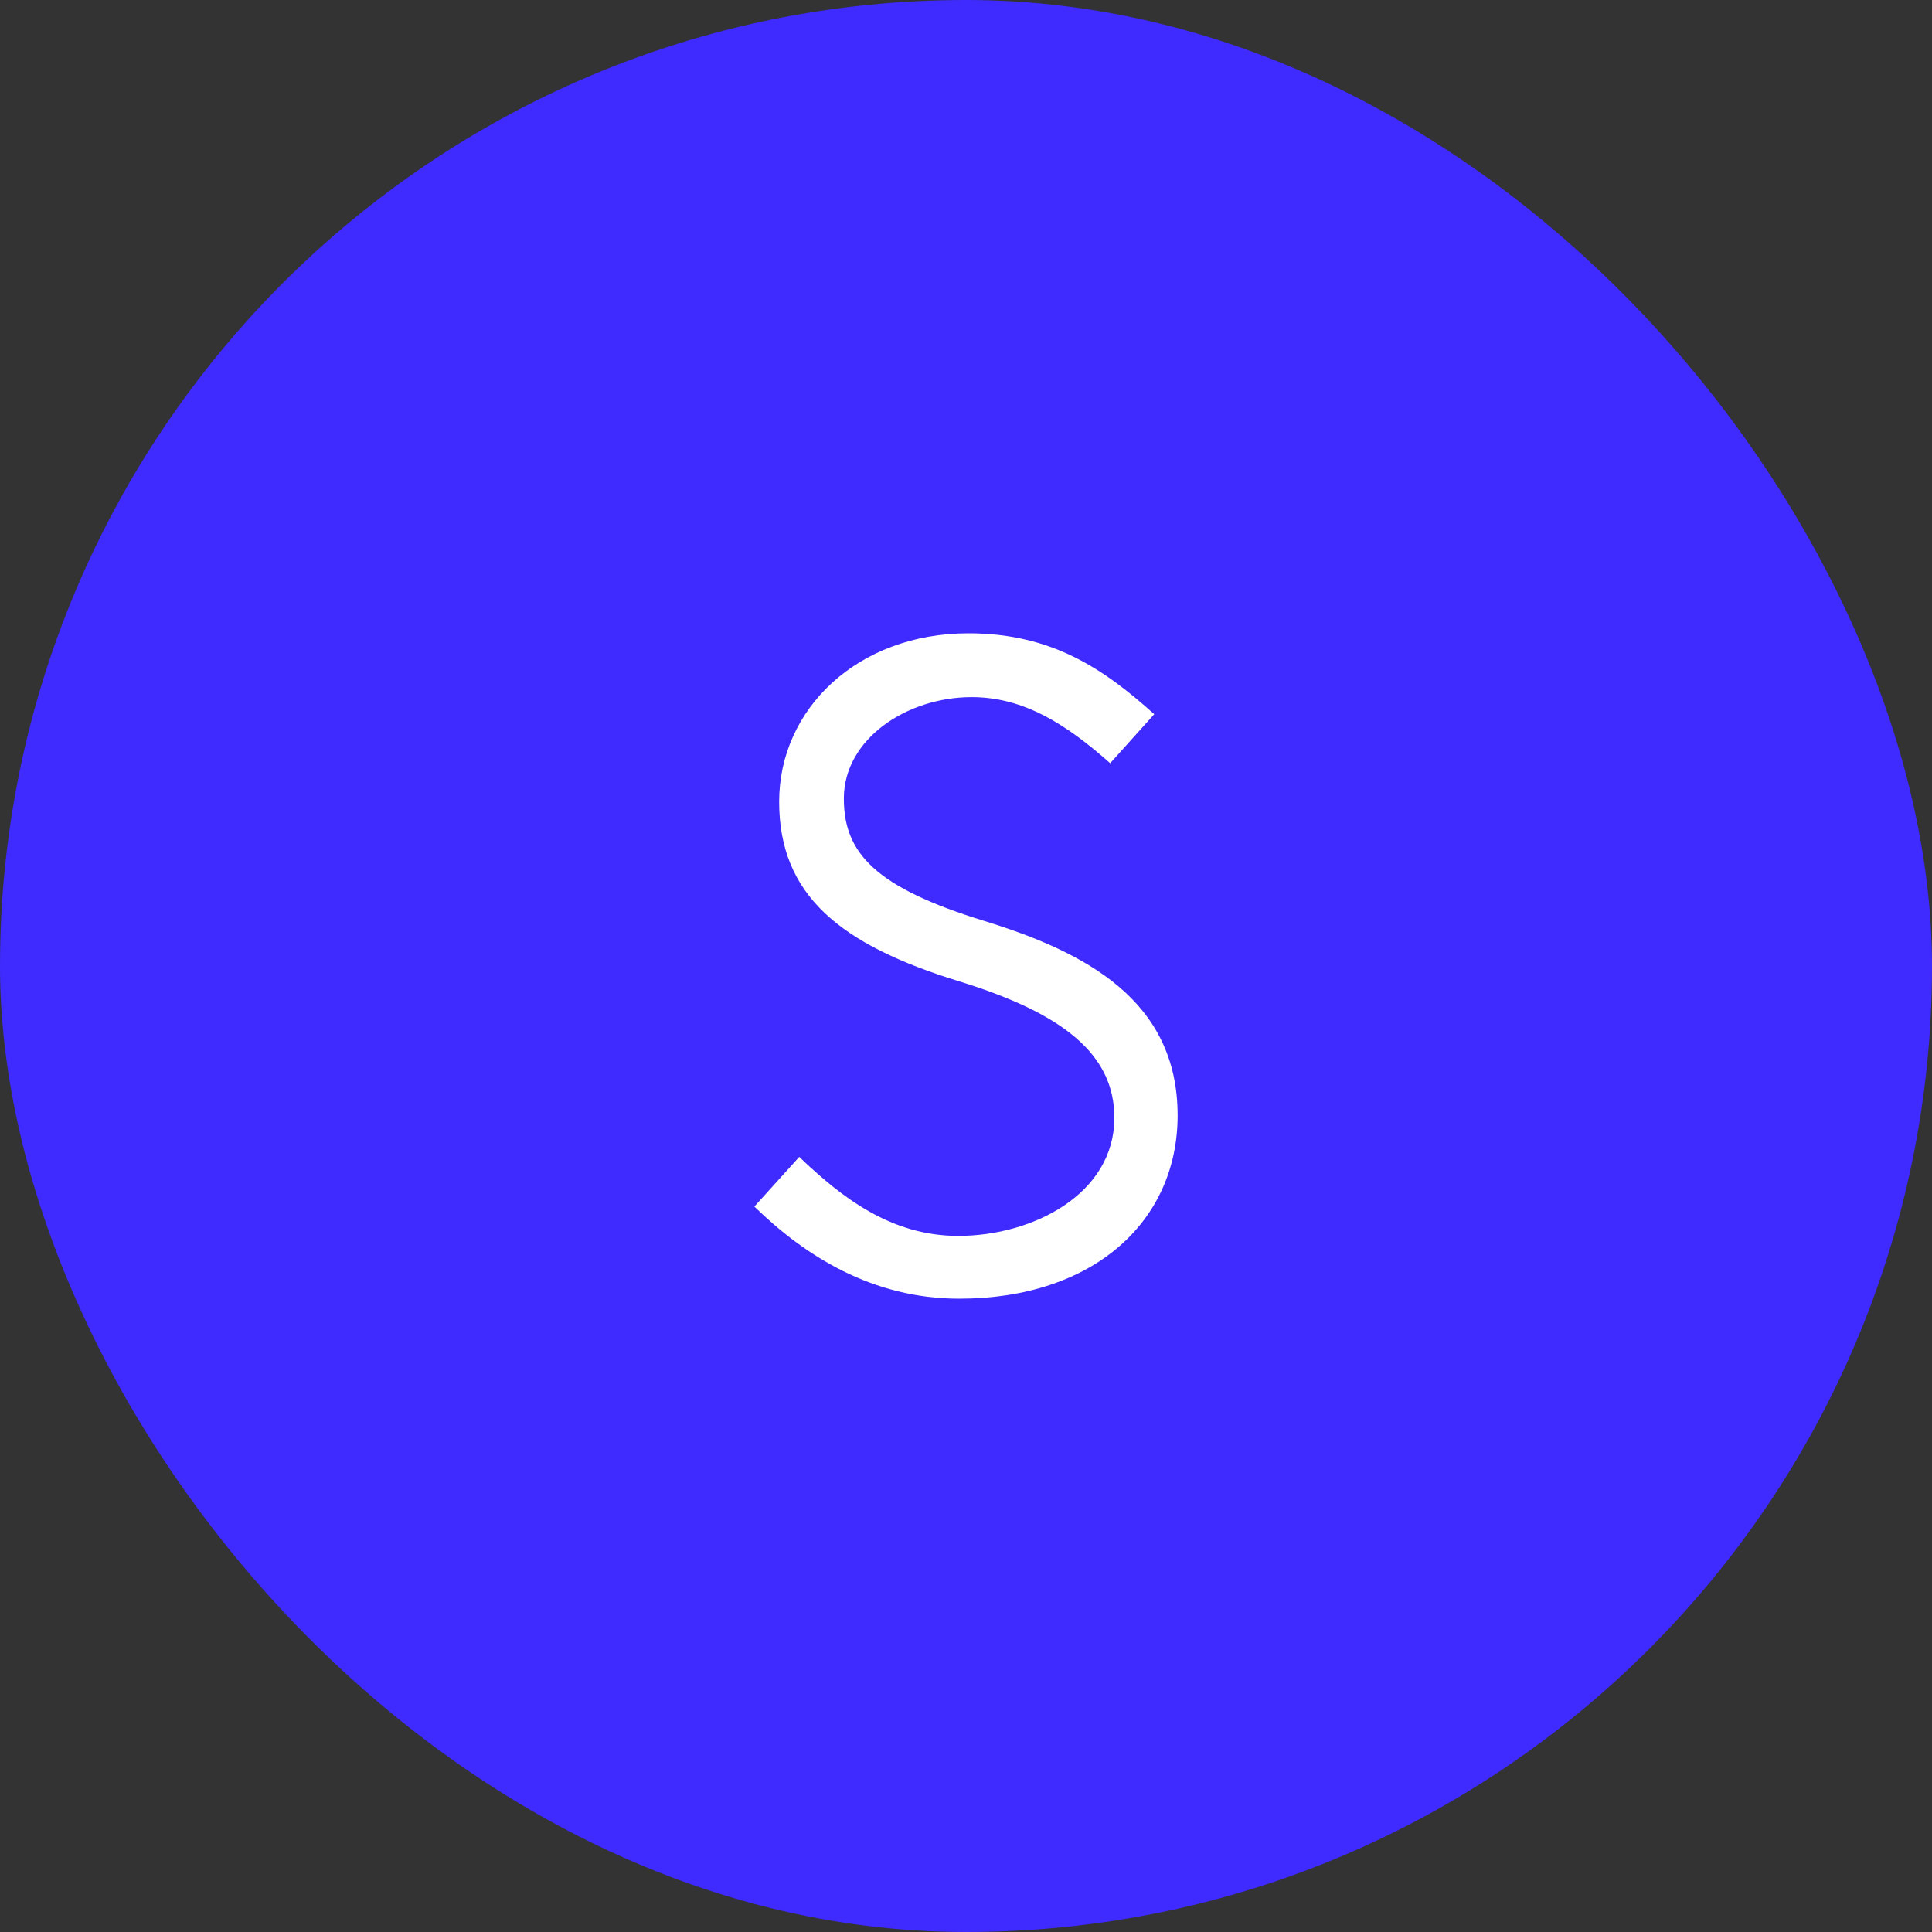
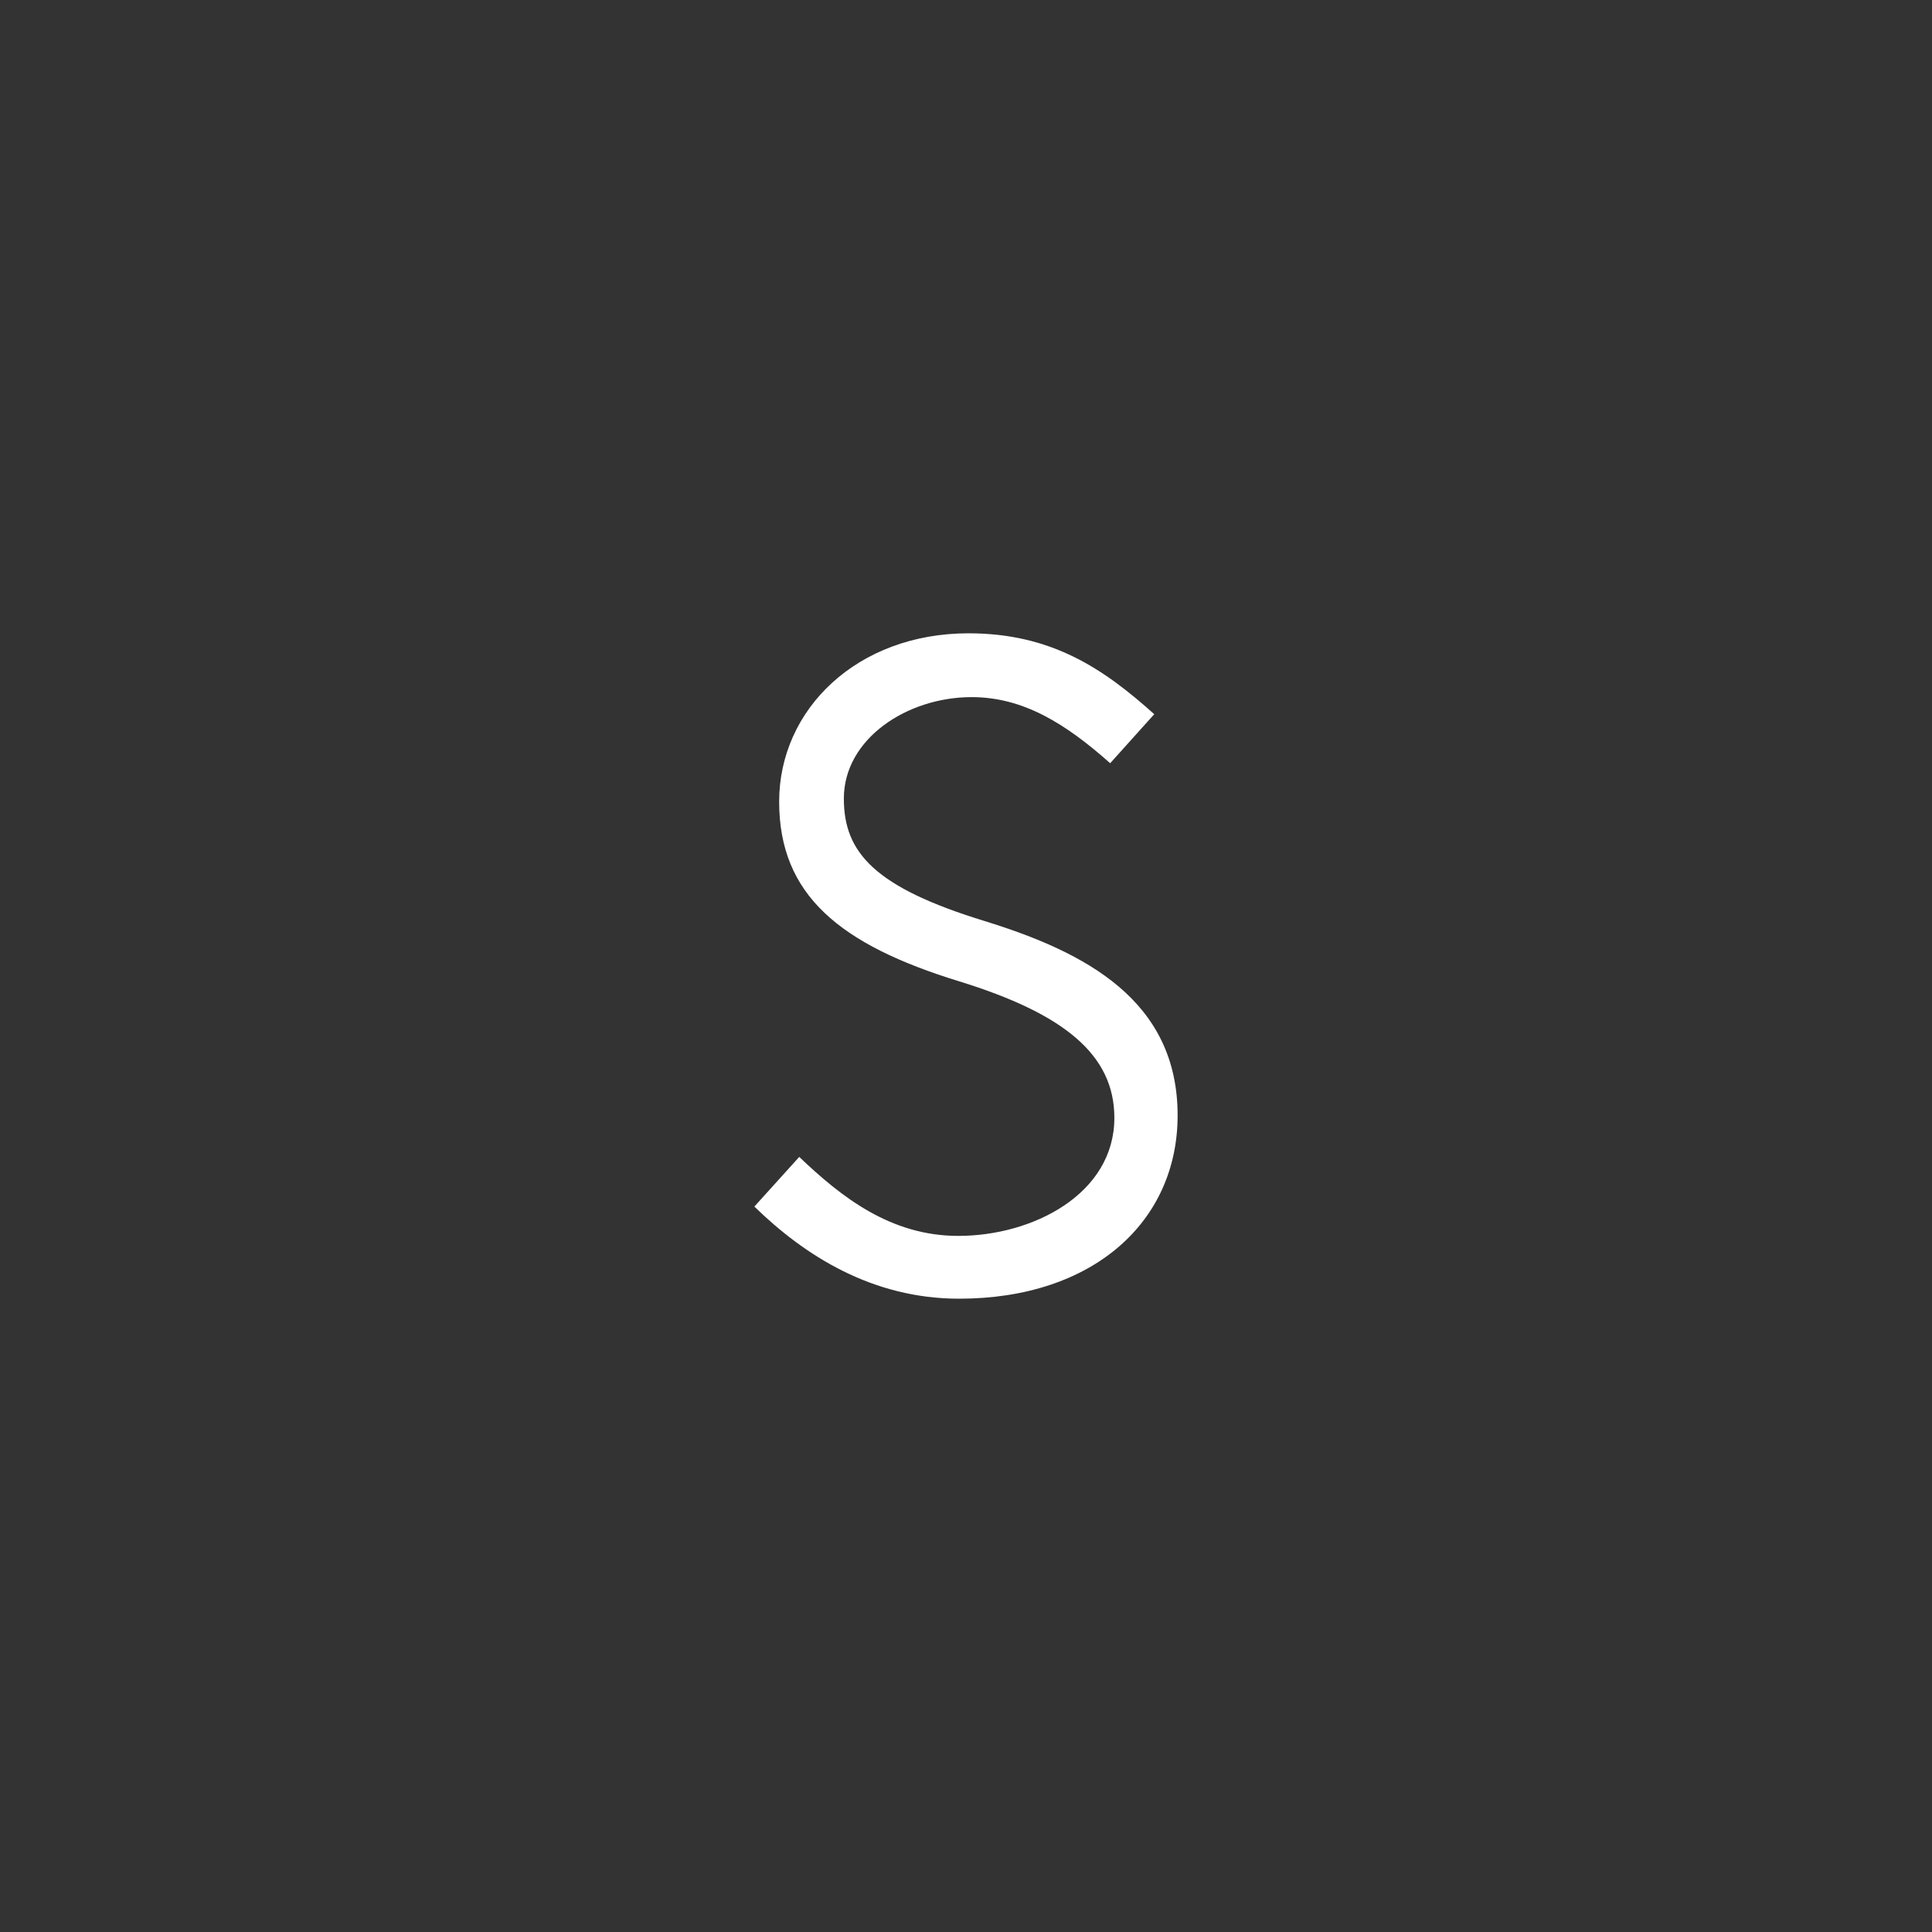
<svg xmlns="http://www.w3.org/2000/svg" width="159" height="159" viewBox="0 0 159 159" fill="none">
  <rect x="0" y="0" width="159" height="159" fill="#333333" stroke="none" />
-   <rect width="159" height="159" rx="79.5" fill="#3F2AFF" />
  <path fill-rule="evenodd" clip-rule="evenodd" d="M96.916 91.797C96.916 100.537 89.967 106.88 78.931 106.88C71.789 106.88 66.232 103.344 62.083 99.299L65.776 95.211C69.228 98.507 73.293 101.712 78.858 101.712C85.042 101.712 91.71 98.238 91.71 91.996C91.71 86.817 87.597 83.437 78.962 80.769C69.12 77.749 64.123 73.662 64.123 65.975C64.123 58.366 70.55 52.12 79.707 52.12C86.546 52.12 90.83 55.042 94.992 58.777L91.366 62.812C87.711 59.569 84.231 57.372 79.961 57.372C74.664 57.372 69.447 60.793 69.447 65.721C69.447 70.188 72.005 73.031 81.04 75.803C89.316 78.36 96.916 82.318 96.916 91.797Z" fill="white" />
</svg>